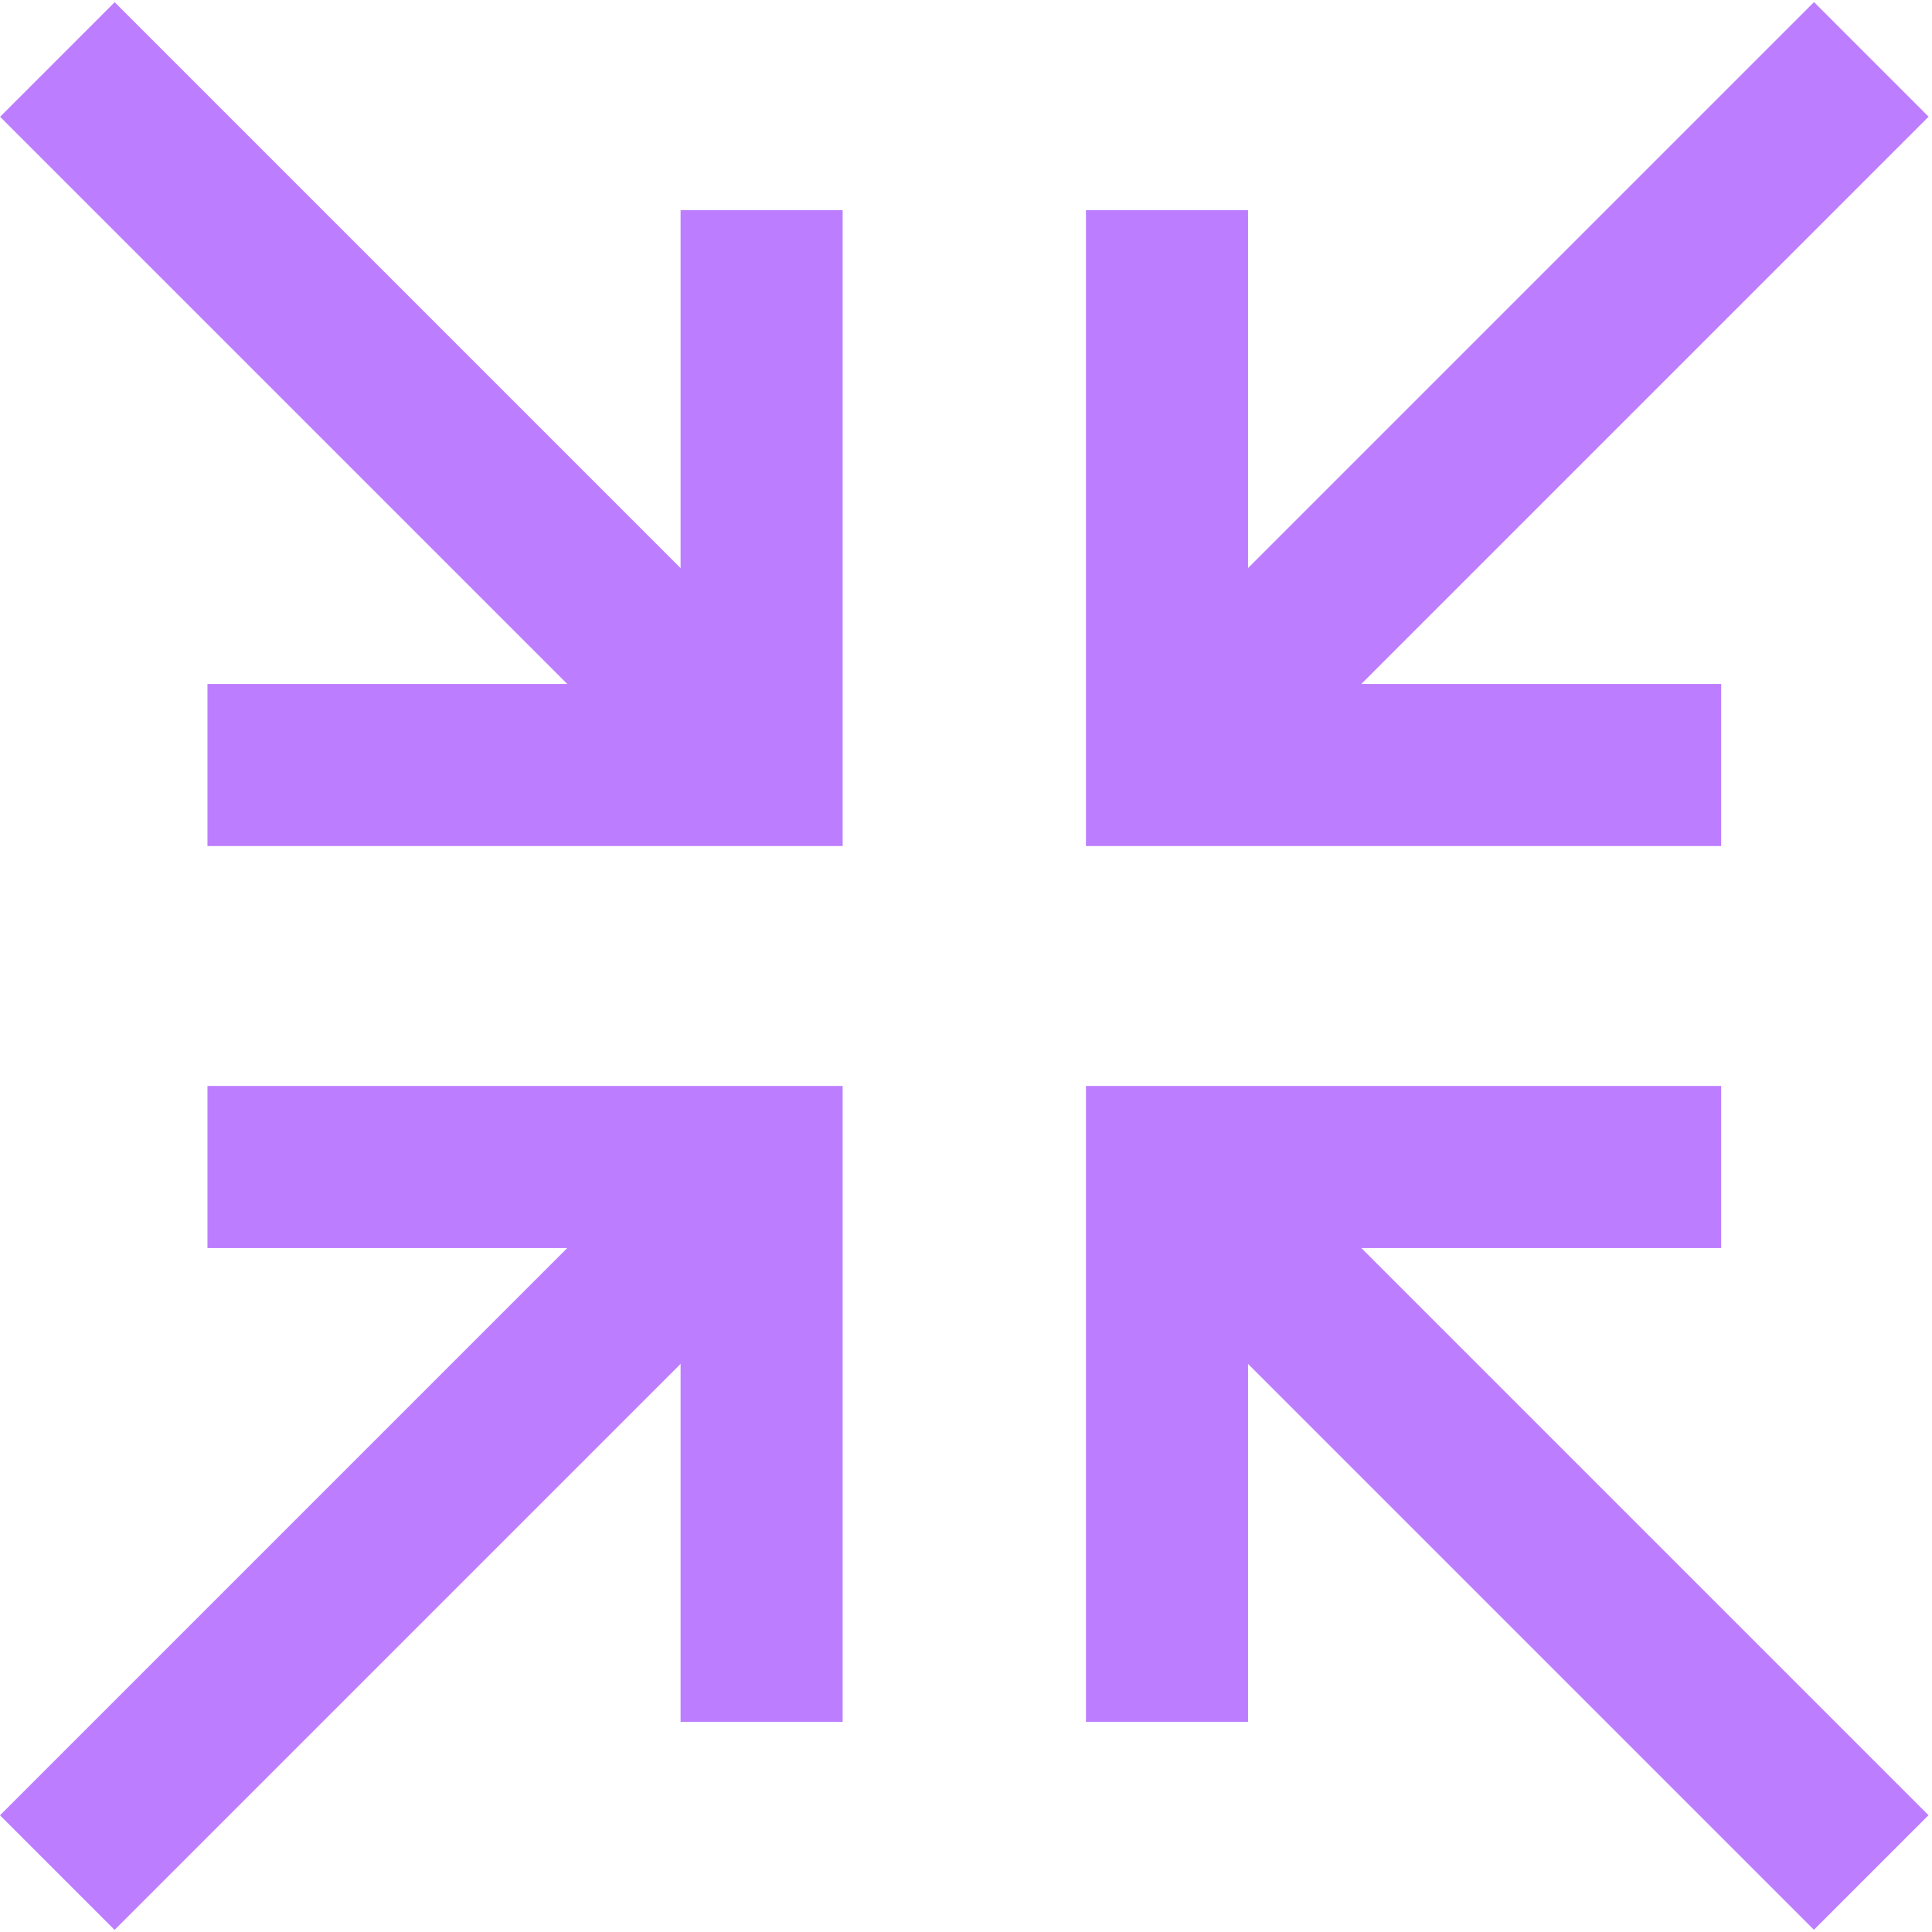
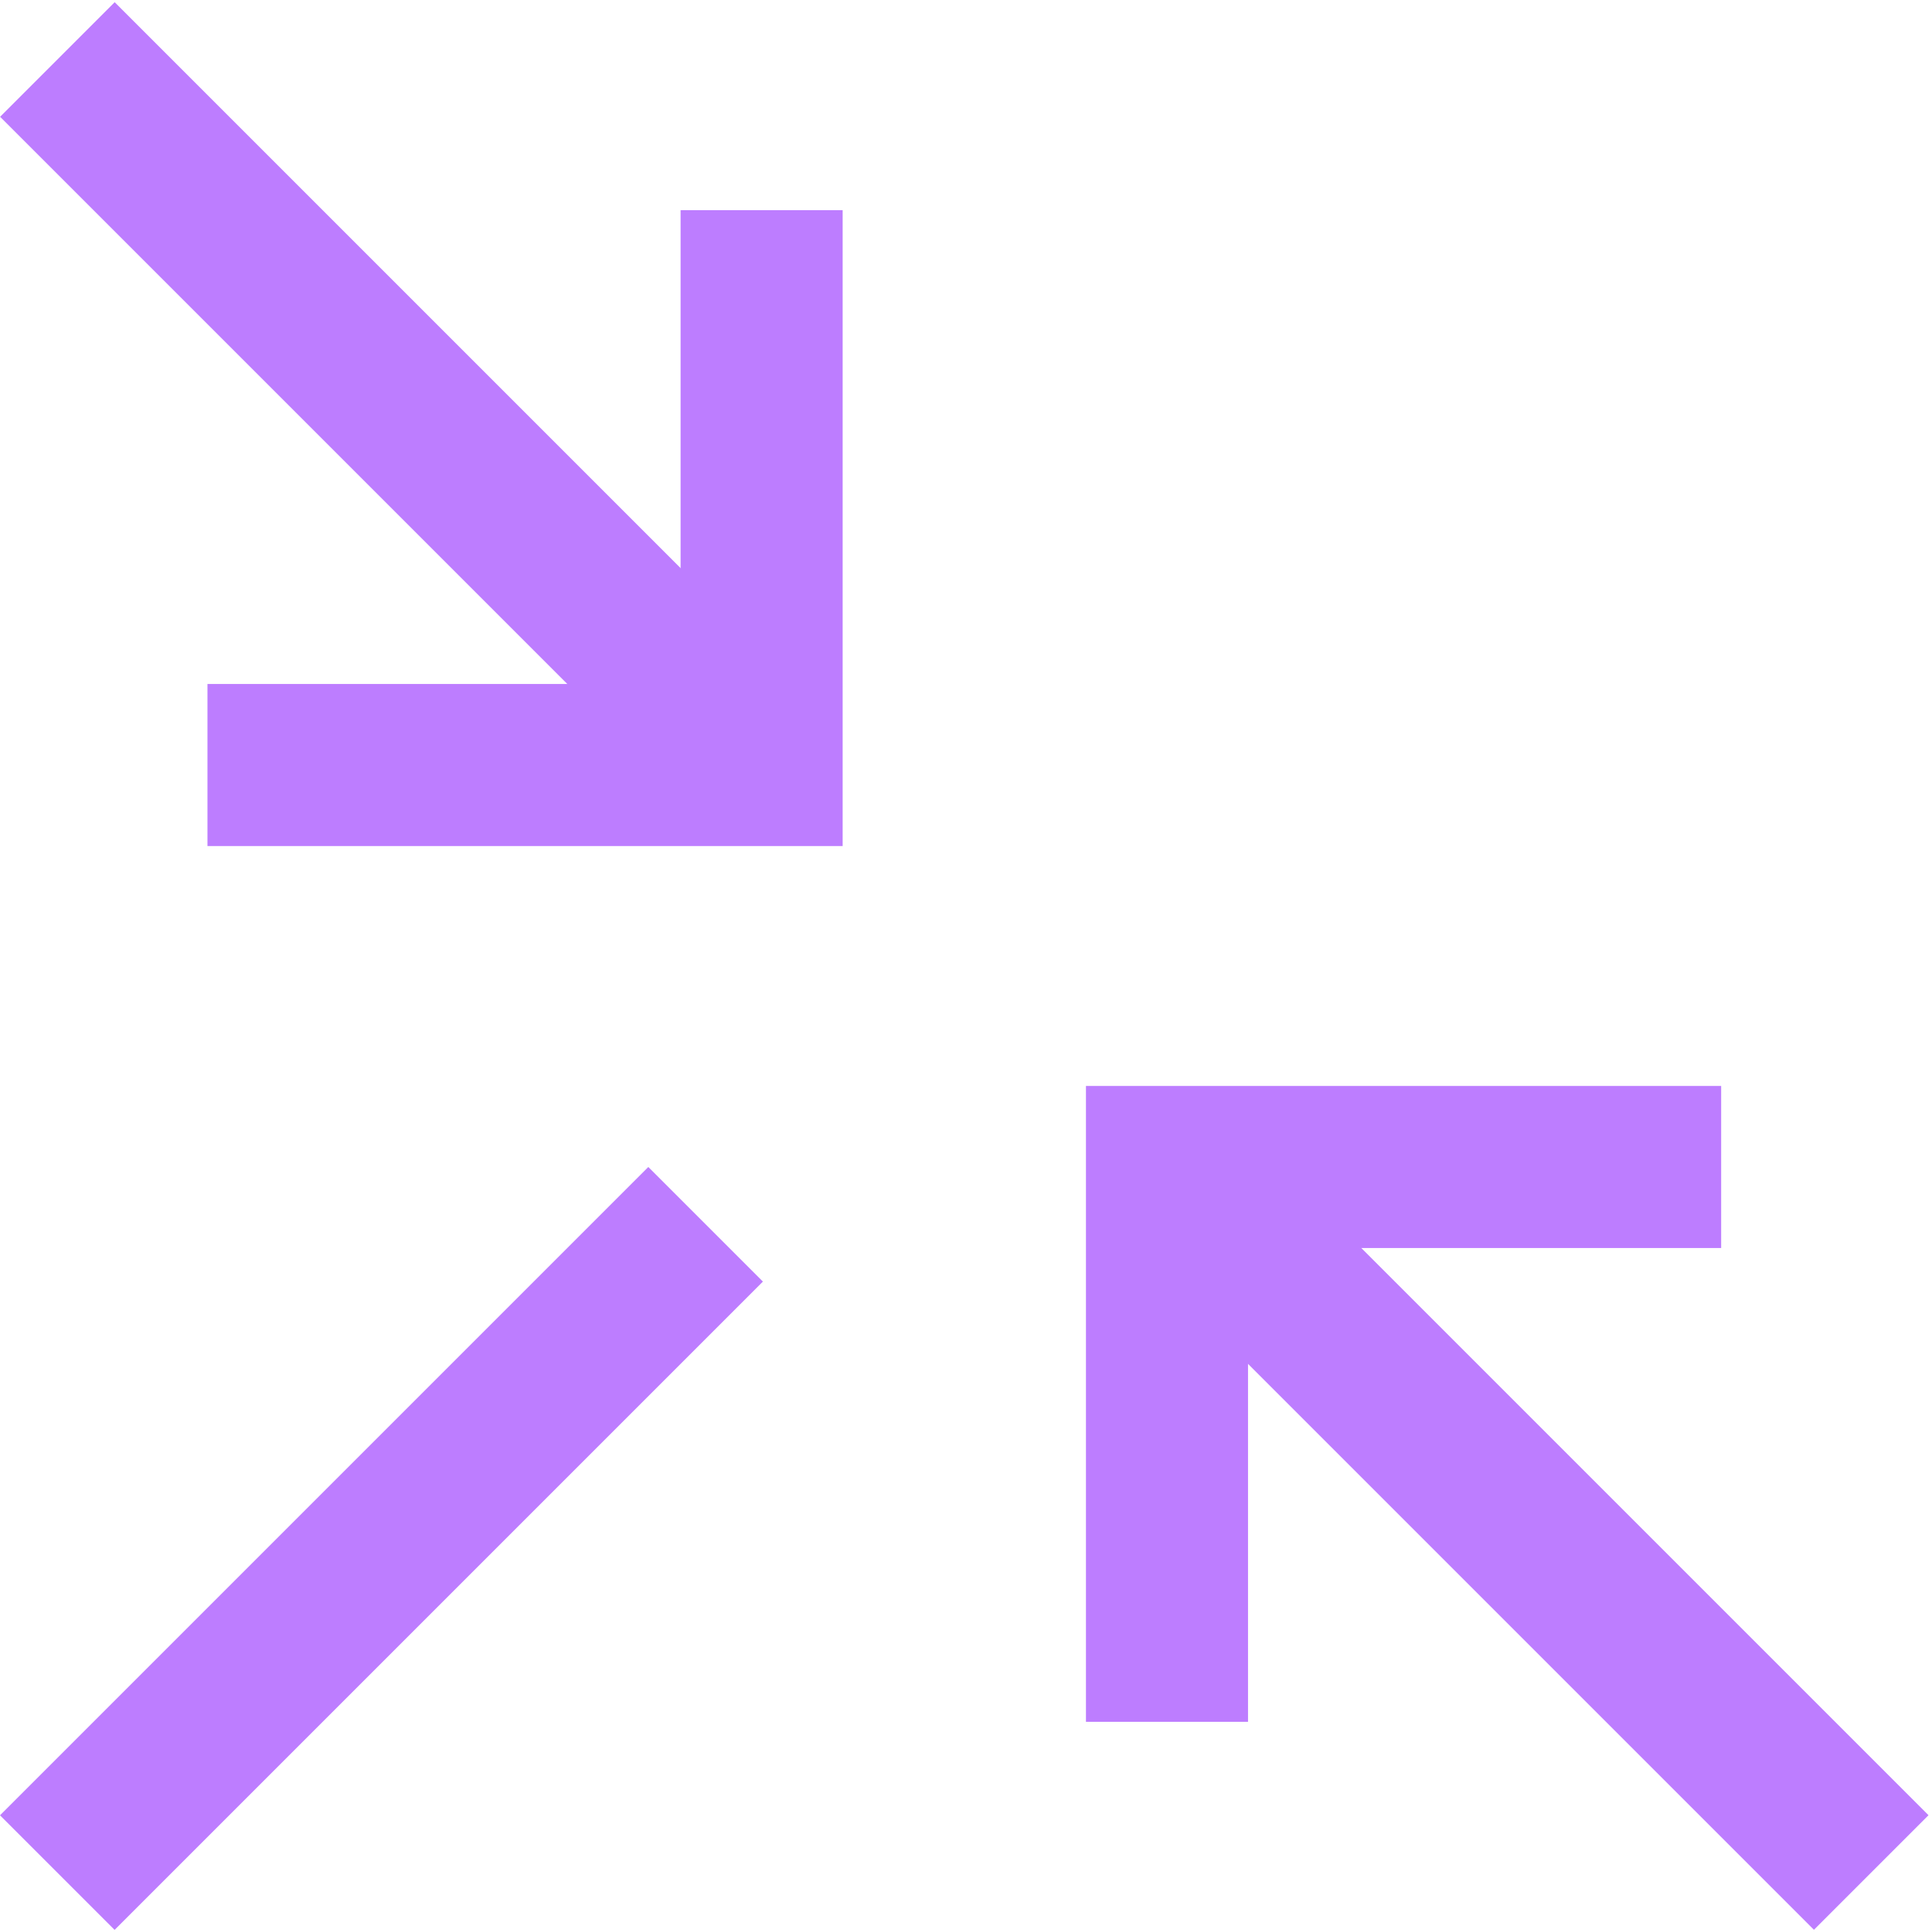
<svg xmlns="http://www.w3.org/2000/svg" width="70" height="70" viewBox="0 0 70 70" fill="none">
-   <path d="M27.595 62.385L27.595 42.282L7.517 42.282" stroke="#BD7DFF" stroke-width="5.872" />
  <line x1="25.566" y1="44.358" x2="2.076" y2="67.848" stroke="#BD7DFF" stroke-width="5.872" />
  <path d="M27.595 7.615L27.595 27.718L7.517 27.718" stroke="#BD7DFF" stroke-width="5.872" />
  <line y1="-2.936" x2="33.22" y2="-2.936" transform="matrix(-0.707 -0.707 -0.707 0.707 23.49 27.718)" stroke="#BD7DFF" stroke-width="5.872" />
  <path d="M42.282 62.385L42.282 42.282L62.361 42.282" stroke="#BD7DFF" stroke-width="5.872" />
  <line y1="-2.936" x2="33.22" y2="-2.936" transform="matrix(0.707 0.707 0.707 -0.707 46.387 42.282)" stroke="#BD7DFF" stroke-width="5.872" />
-   <path d="M42.282 7.615L42.282 27.718L62.361 27.718" stroke="#BD7DFF" stroke-width="5.872" />
-   <line x1="44.311" y1="25.642" x2="67.801" y2="2.152" stroke="#BD7DFF" stroke-width="5.872" />
</svg>